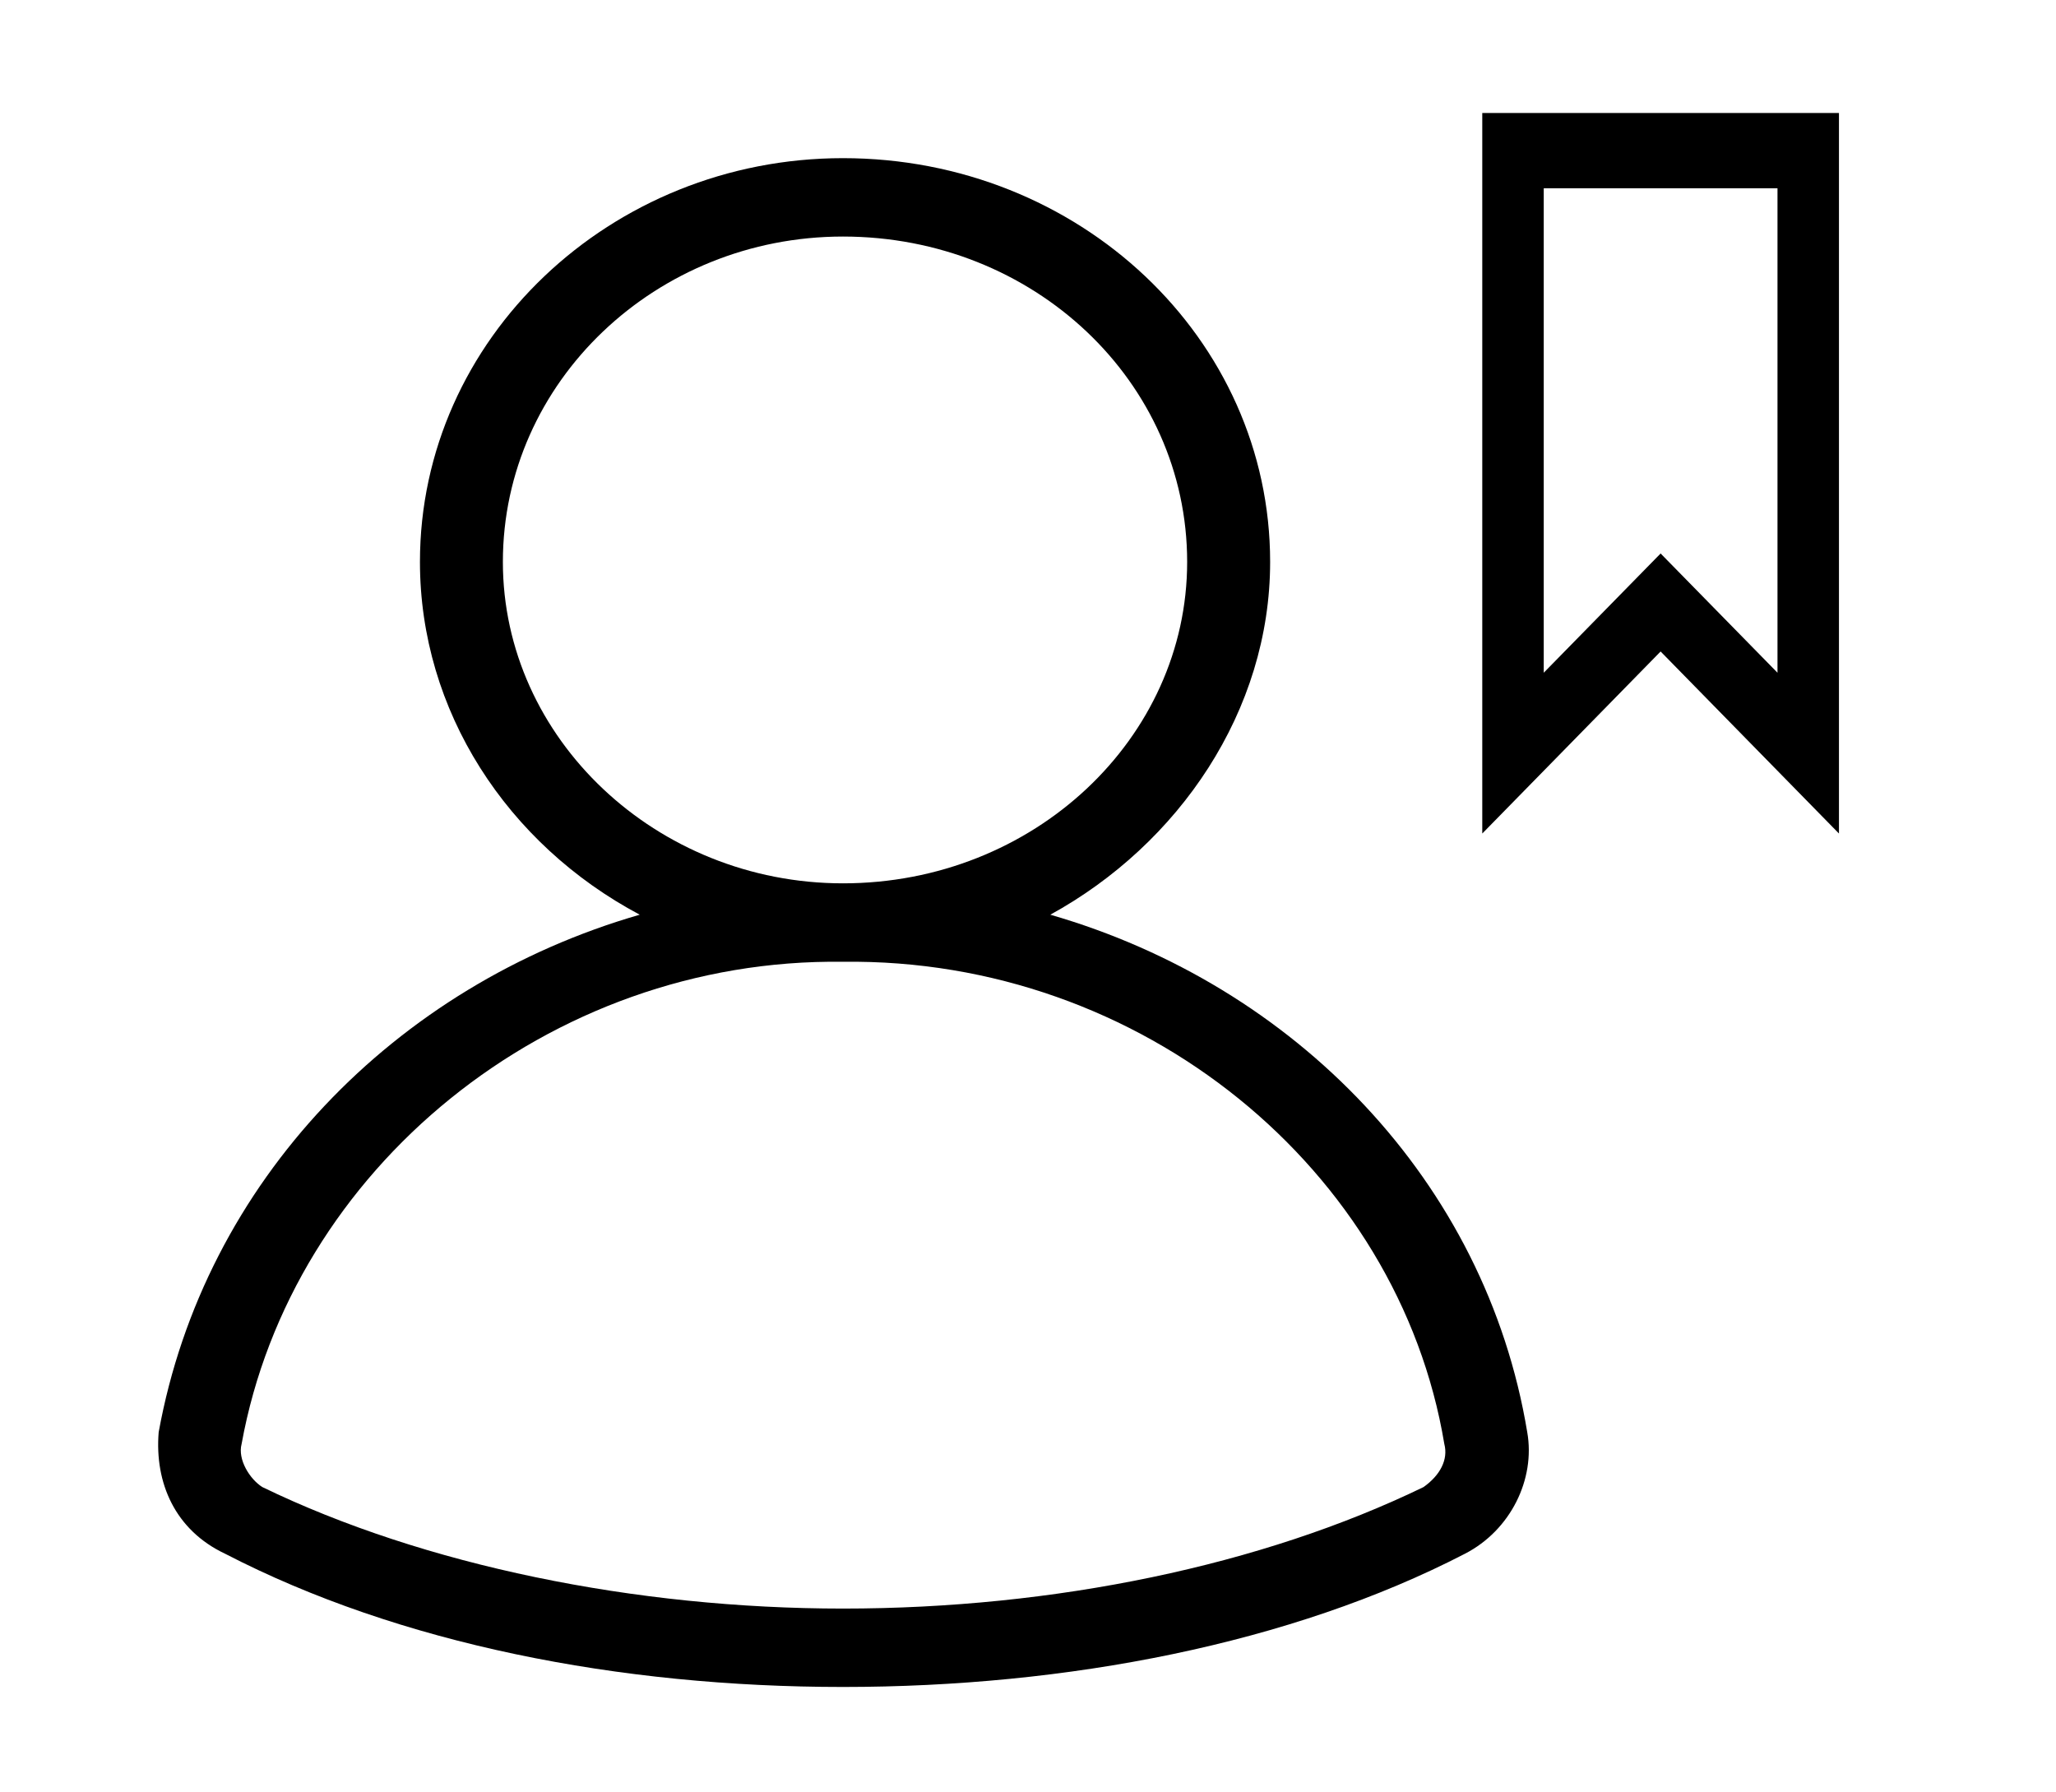
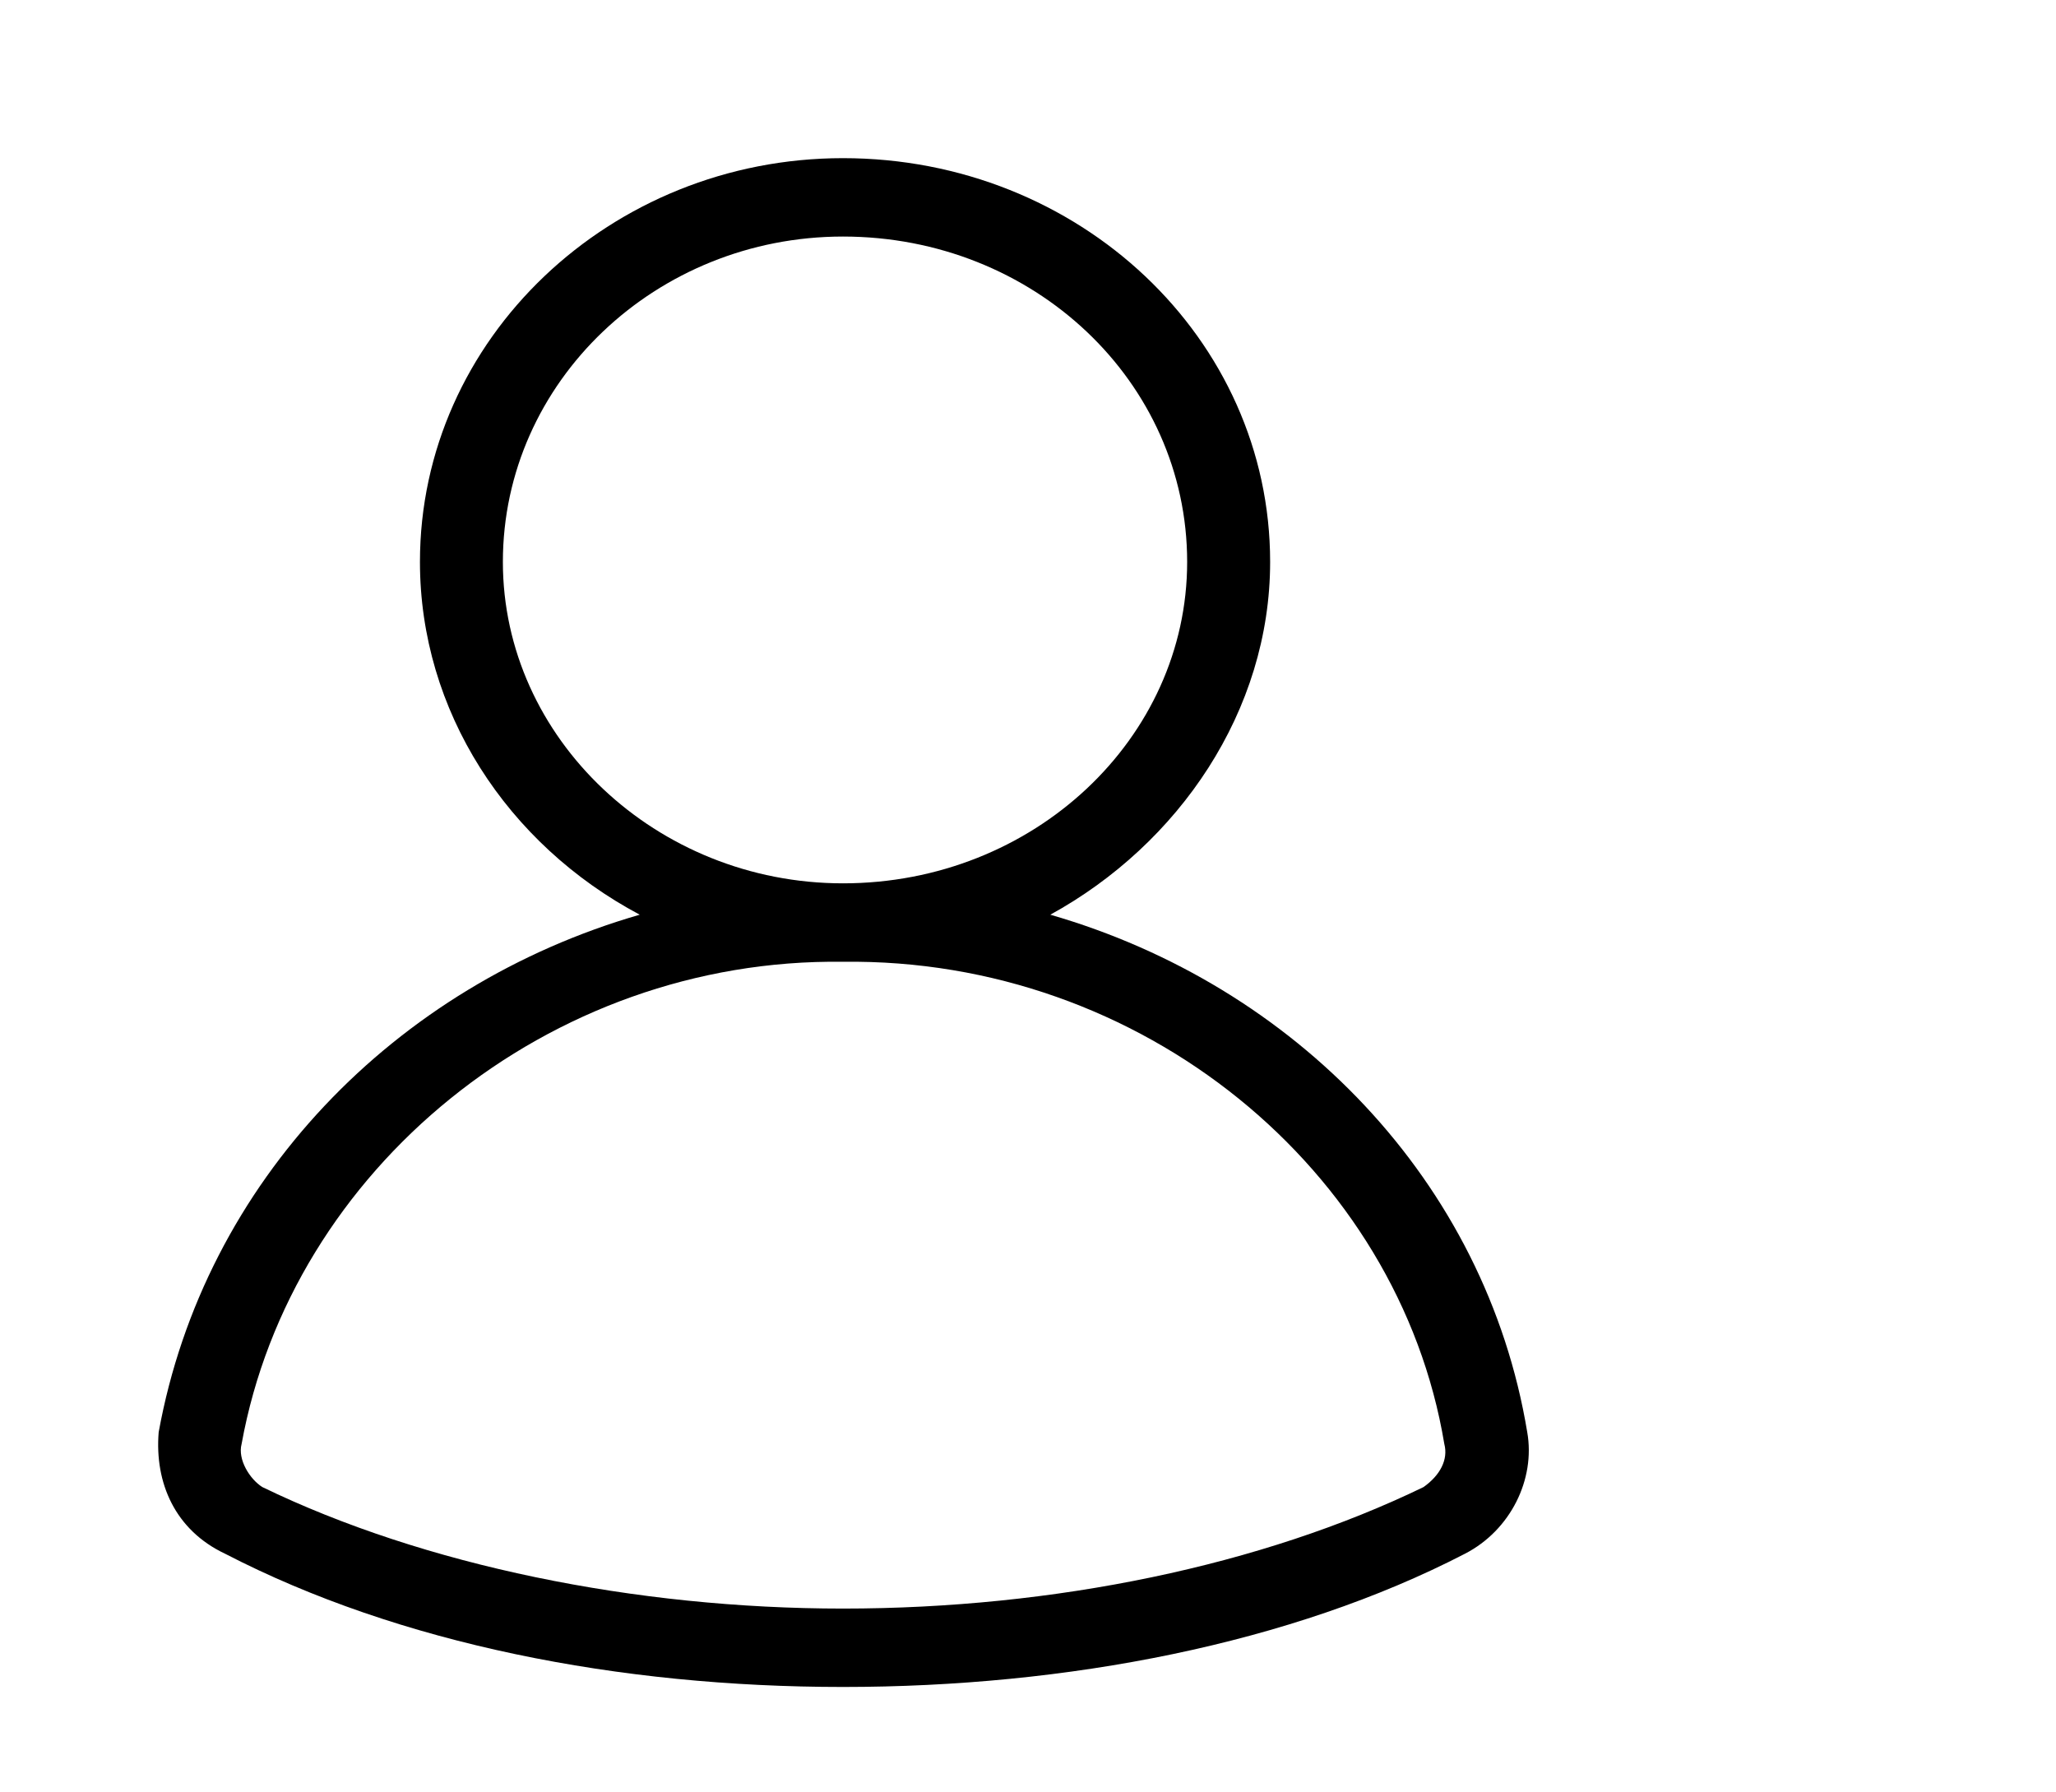
<svg xmlns="http://www.w3.org/2000/svg" width="39px" height="34px" viewBox="0 0 39 34" version="1.1">
  <title>Mobile</title>
  <desc>Created with Sketch.</desc>
  <g id="Mobile" stroke="none" stroke-width="1" fill="none" fill-rule="evenodd">
    <g id="todd-icon" transform="translate(3, 2)" fill="#000000" fill-rule="nonzero">
      <g id="Group" transform="translate(25, 0)">
        <g id="Shape">
-           <path d="M1.283,10.761 L3.5,8.499 L5.717,10.761 L5.717,1.571 L1.283,1.571 L1.283,10.761 Z M0.117,13.811 L0.117,0.143 L6.883,0.143 L6.883,13.811 L3.5,10.358 L0.117,13.811 Z" />
-         </g>
+           </g>
      </g>
      <g id="noun_user-profile_2799221" transform="translate(0, 1)">
        <path d="M12.99,0 C17.474,0 21.093,3.421 21.093,7.659 C21.093,10.485 19.362,13.013 16.923,14.351 C21.565,15.69 25.183,19.408 25.97,24.167 C26.127,25.059 25.655,26.026 24.79,26.472 C21.486,28.182 17.238,29 12.99,29 C8.742,29 4.572,28.182 1.268,26.472 C0.324,26.026 -0.069,25.133 0.01,24.167 C0.875,19.408 4.494,15.69 9.135,14.351 C6.618,13.013 4.966,10.485 4.966,7.659 C4.966,3.421 8.585,0 12.99,0 Z M12.99,15.244 C7.405,15.169 2.527,19.185 1.583,24.39 C1.504,24.687 1.74,25.059 1.976,25.208 C5.045,26.695 9.057,27.513 12.99,27.513 C17.002,27.513 20.935,26.695 24.003,25.208 C24.318,24.985 24.475,24.687 24.397,24.39 C23.531,19.185 18.654,15.169 12.99,15.244 Z M12.99,13.756 C16.609,13.756 19.519,11.005 19.519,7.659 C19.519,4.238 16.609,1.487 12.99,1.487 C9.45,1.487 6.539,4.238 6.539,7.659 C6.539,11.005 9.45,13.756 12.99,13.756 Z" id="Shape" />
      </g>
    </g>
  </g>
</svg>